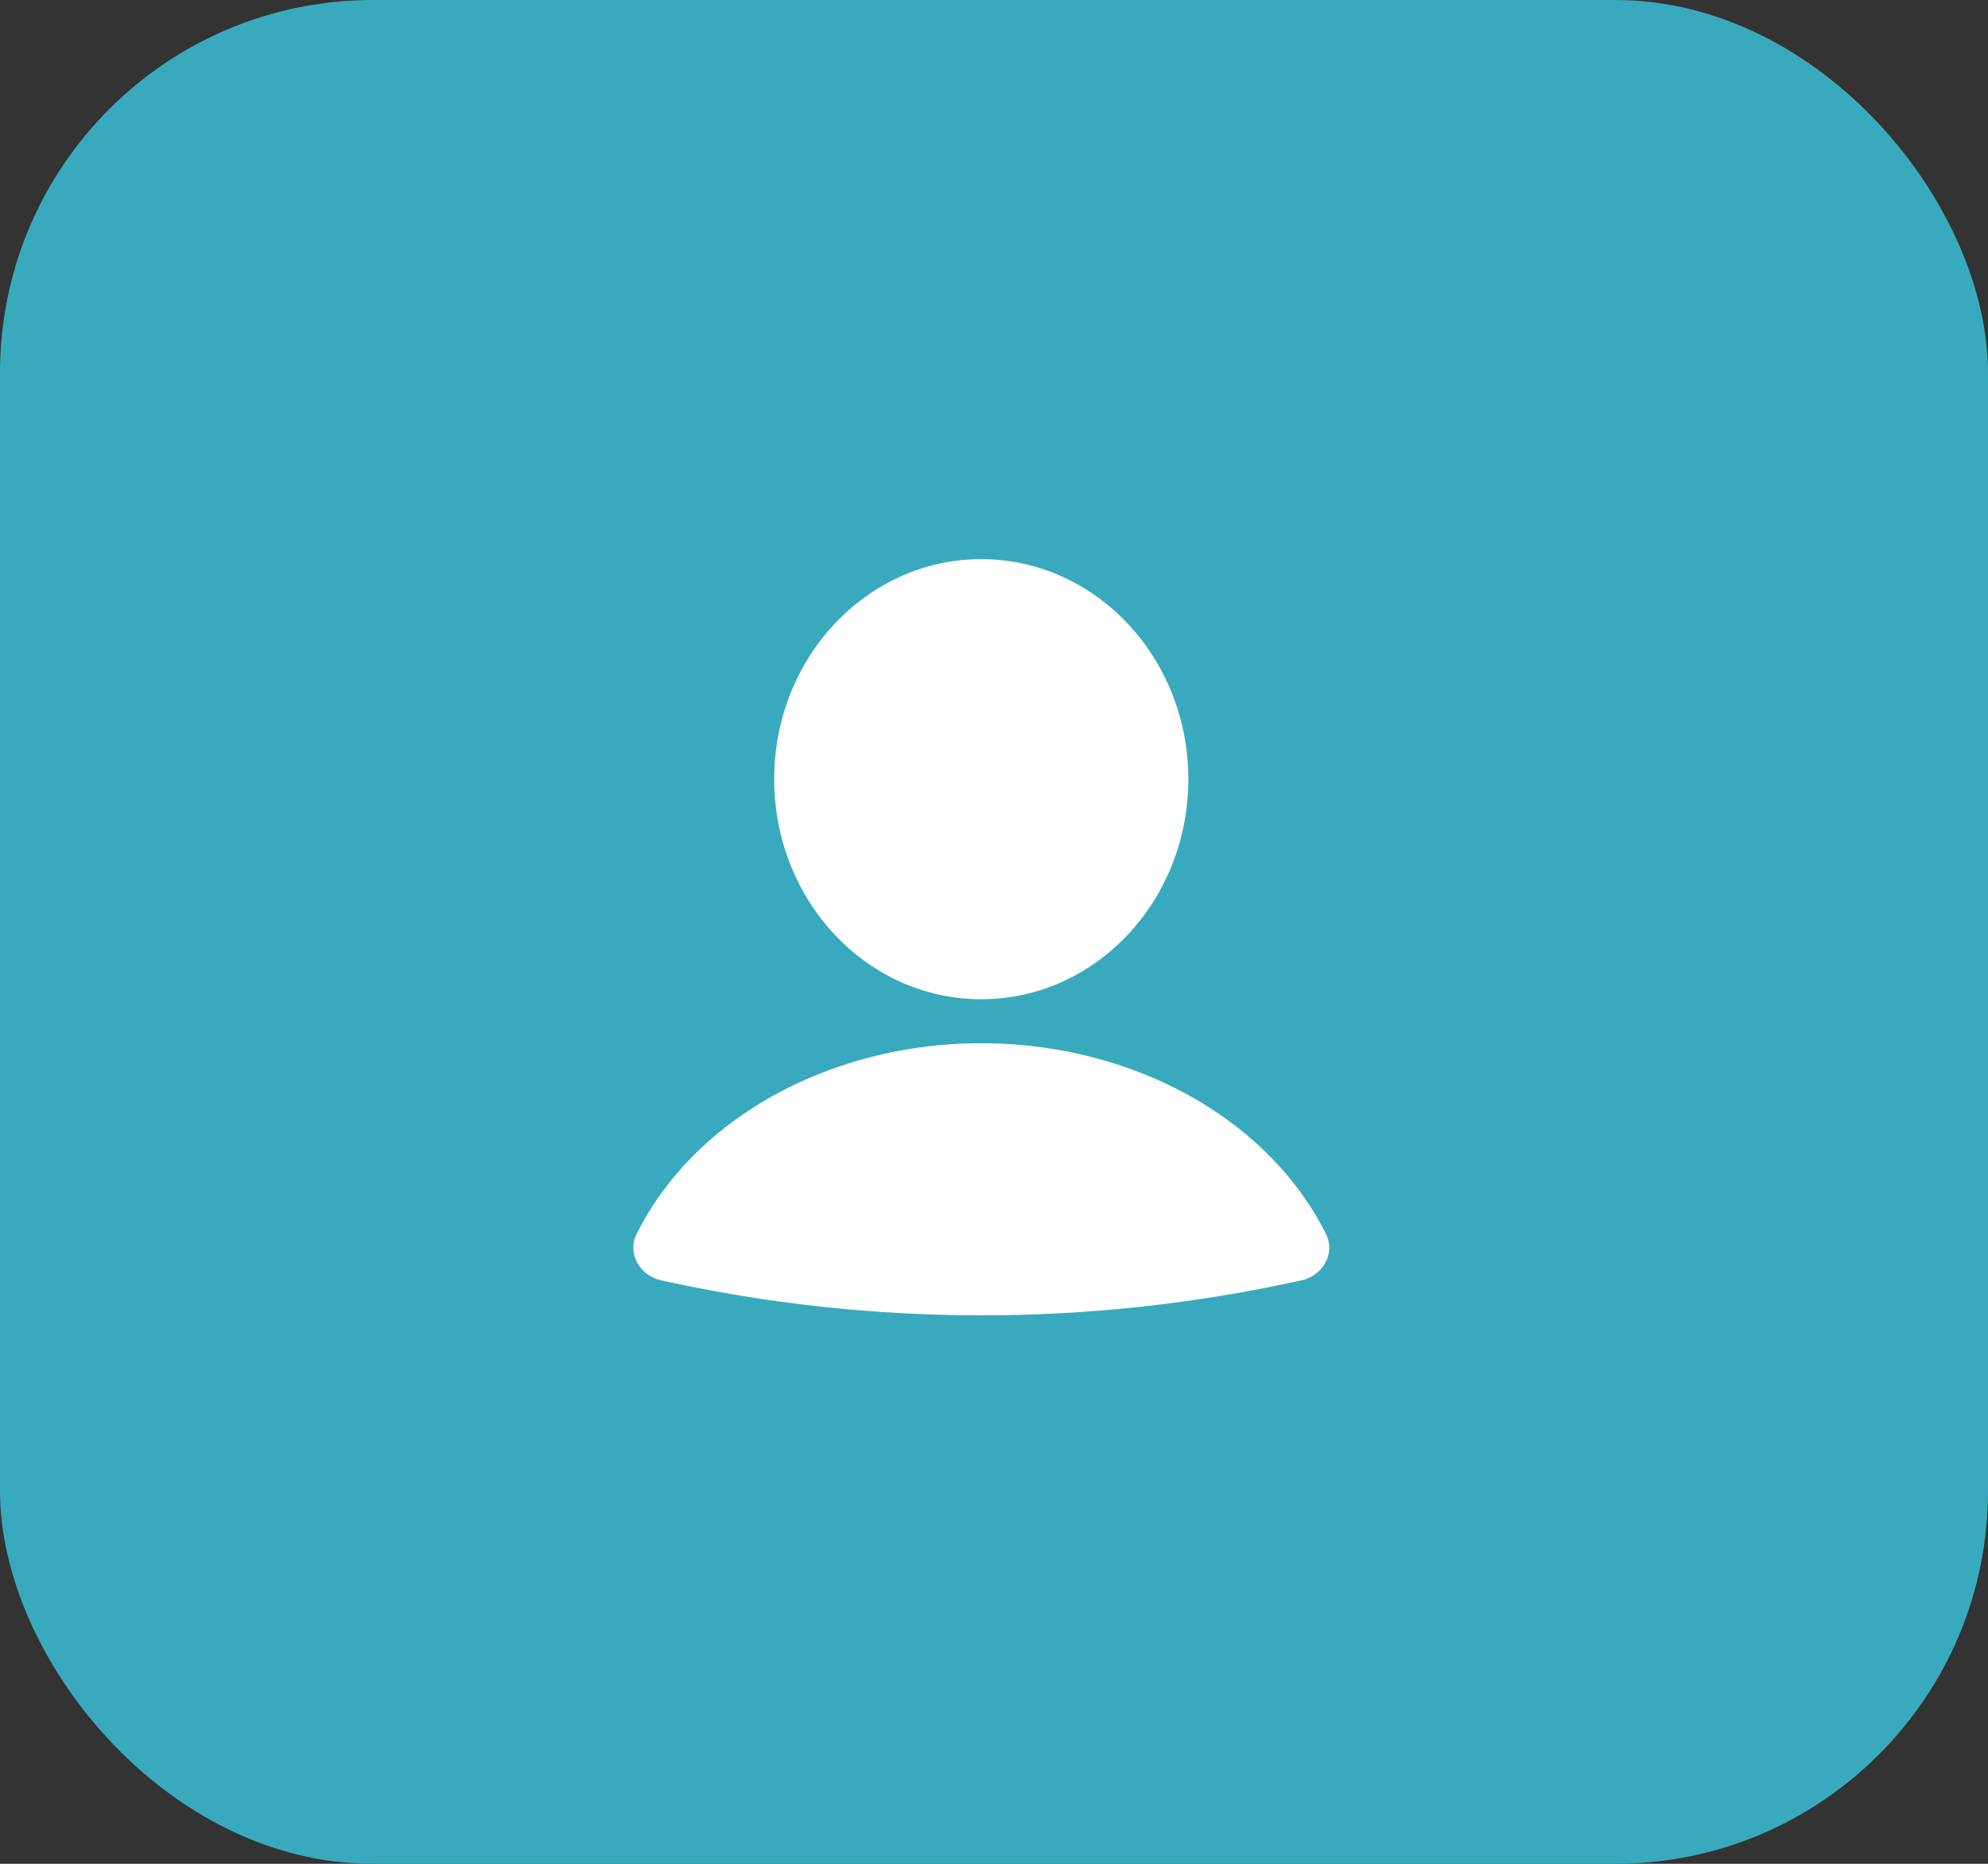
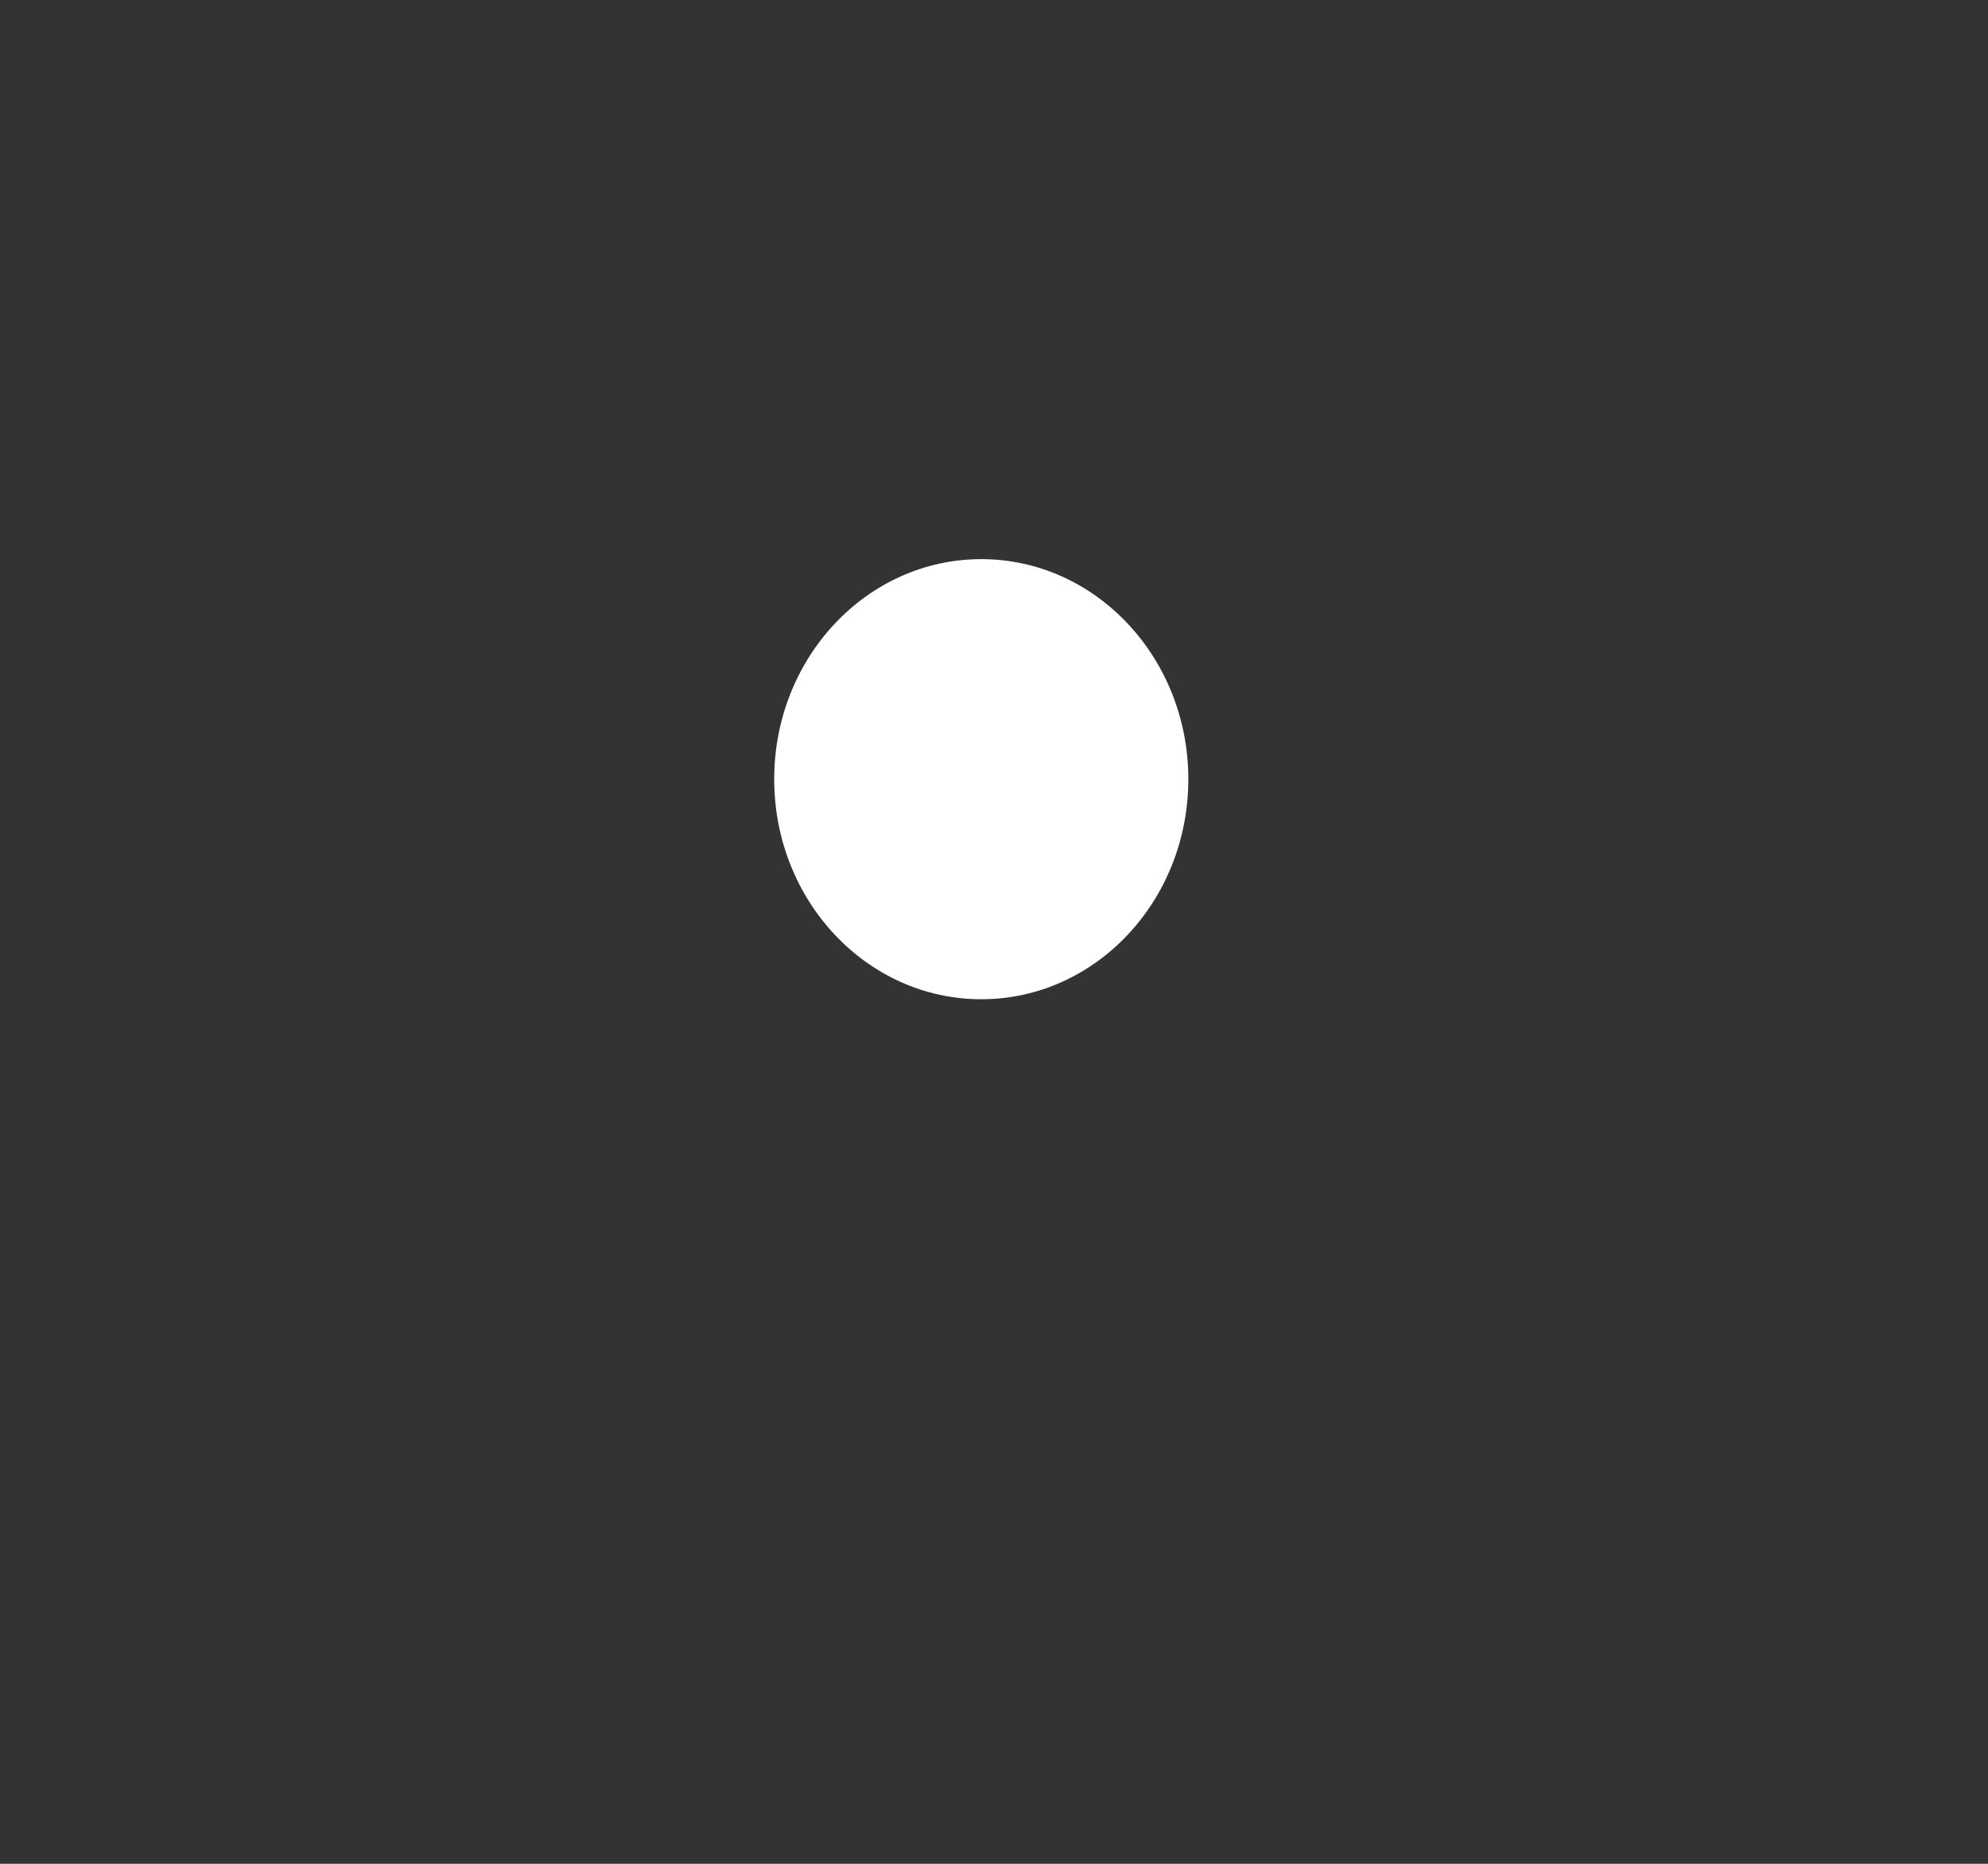
<svg xmlns="http://www.w3.org/2000/svg" width="32" height="30" viewBox="0 0 32 30" fill="none">
  <rect x="0" y="0" width="32" height="30" fill="#333333" stroke="none" />
-   <rect width="32" height="30" rx="6" fill="#39AABD" />
-   <path d="M20.951 20.608C21.294 20.532 21.5 20.175 21.343 19.86C20.942 19.056 20.29 18.35 19.448 17.816C18.4 17.152 17.116 16.792 15.796 16.792C14.475 16.792 13.191 17.152 12.143 17.816C11.301 18.35 10.649 19.056 10.248 19.86C10.091 20.175 10.297 20.532 10.64 20.608C14.036 21.36 17.555 21.36 20.951 20.608Z" fill="white" />
  <ellipse cx="15.795" cy="12.542" rx="3.333" ry="3.542" fill="white" />
</svg>